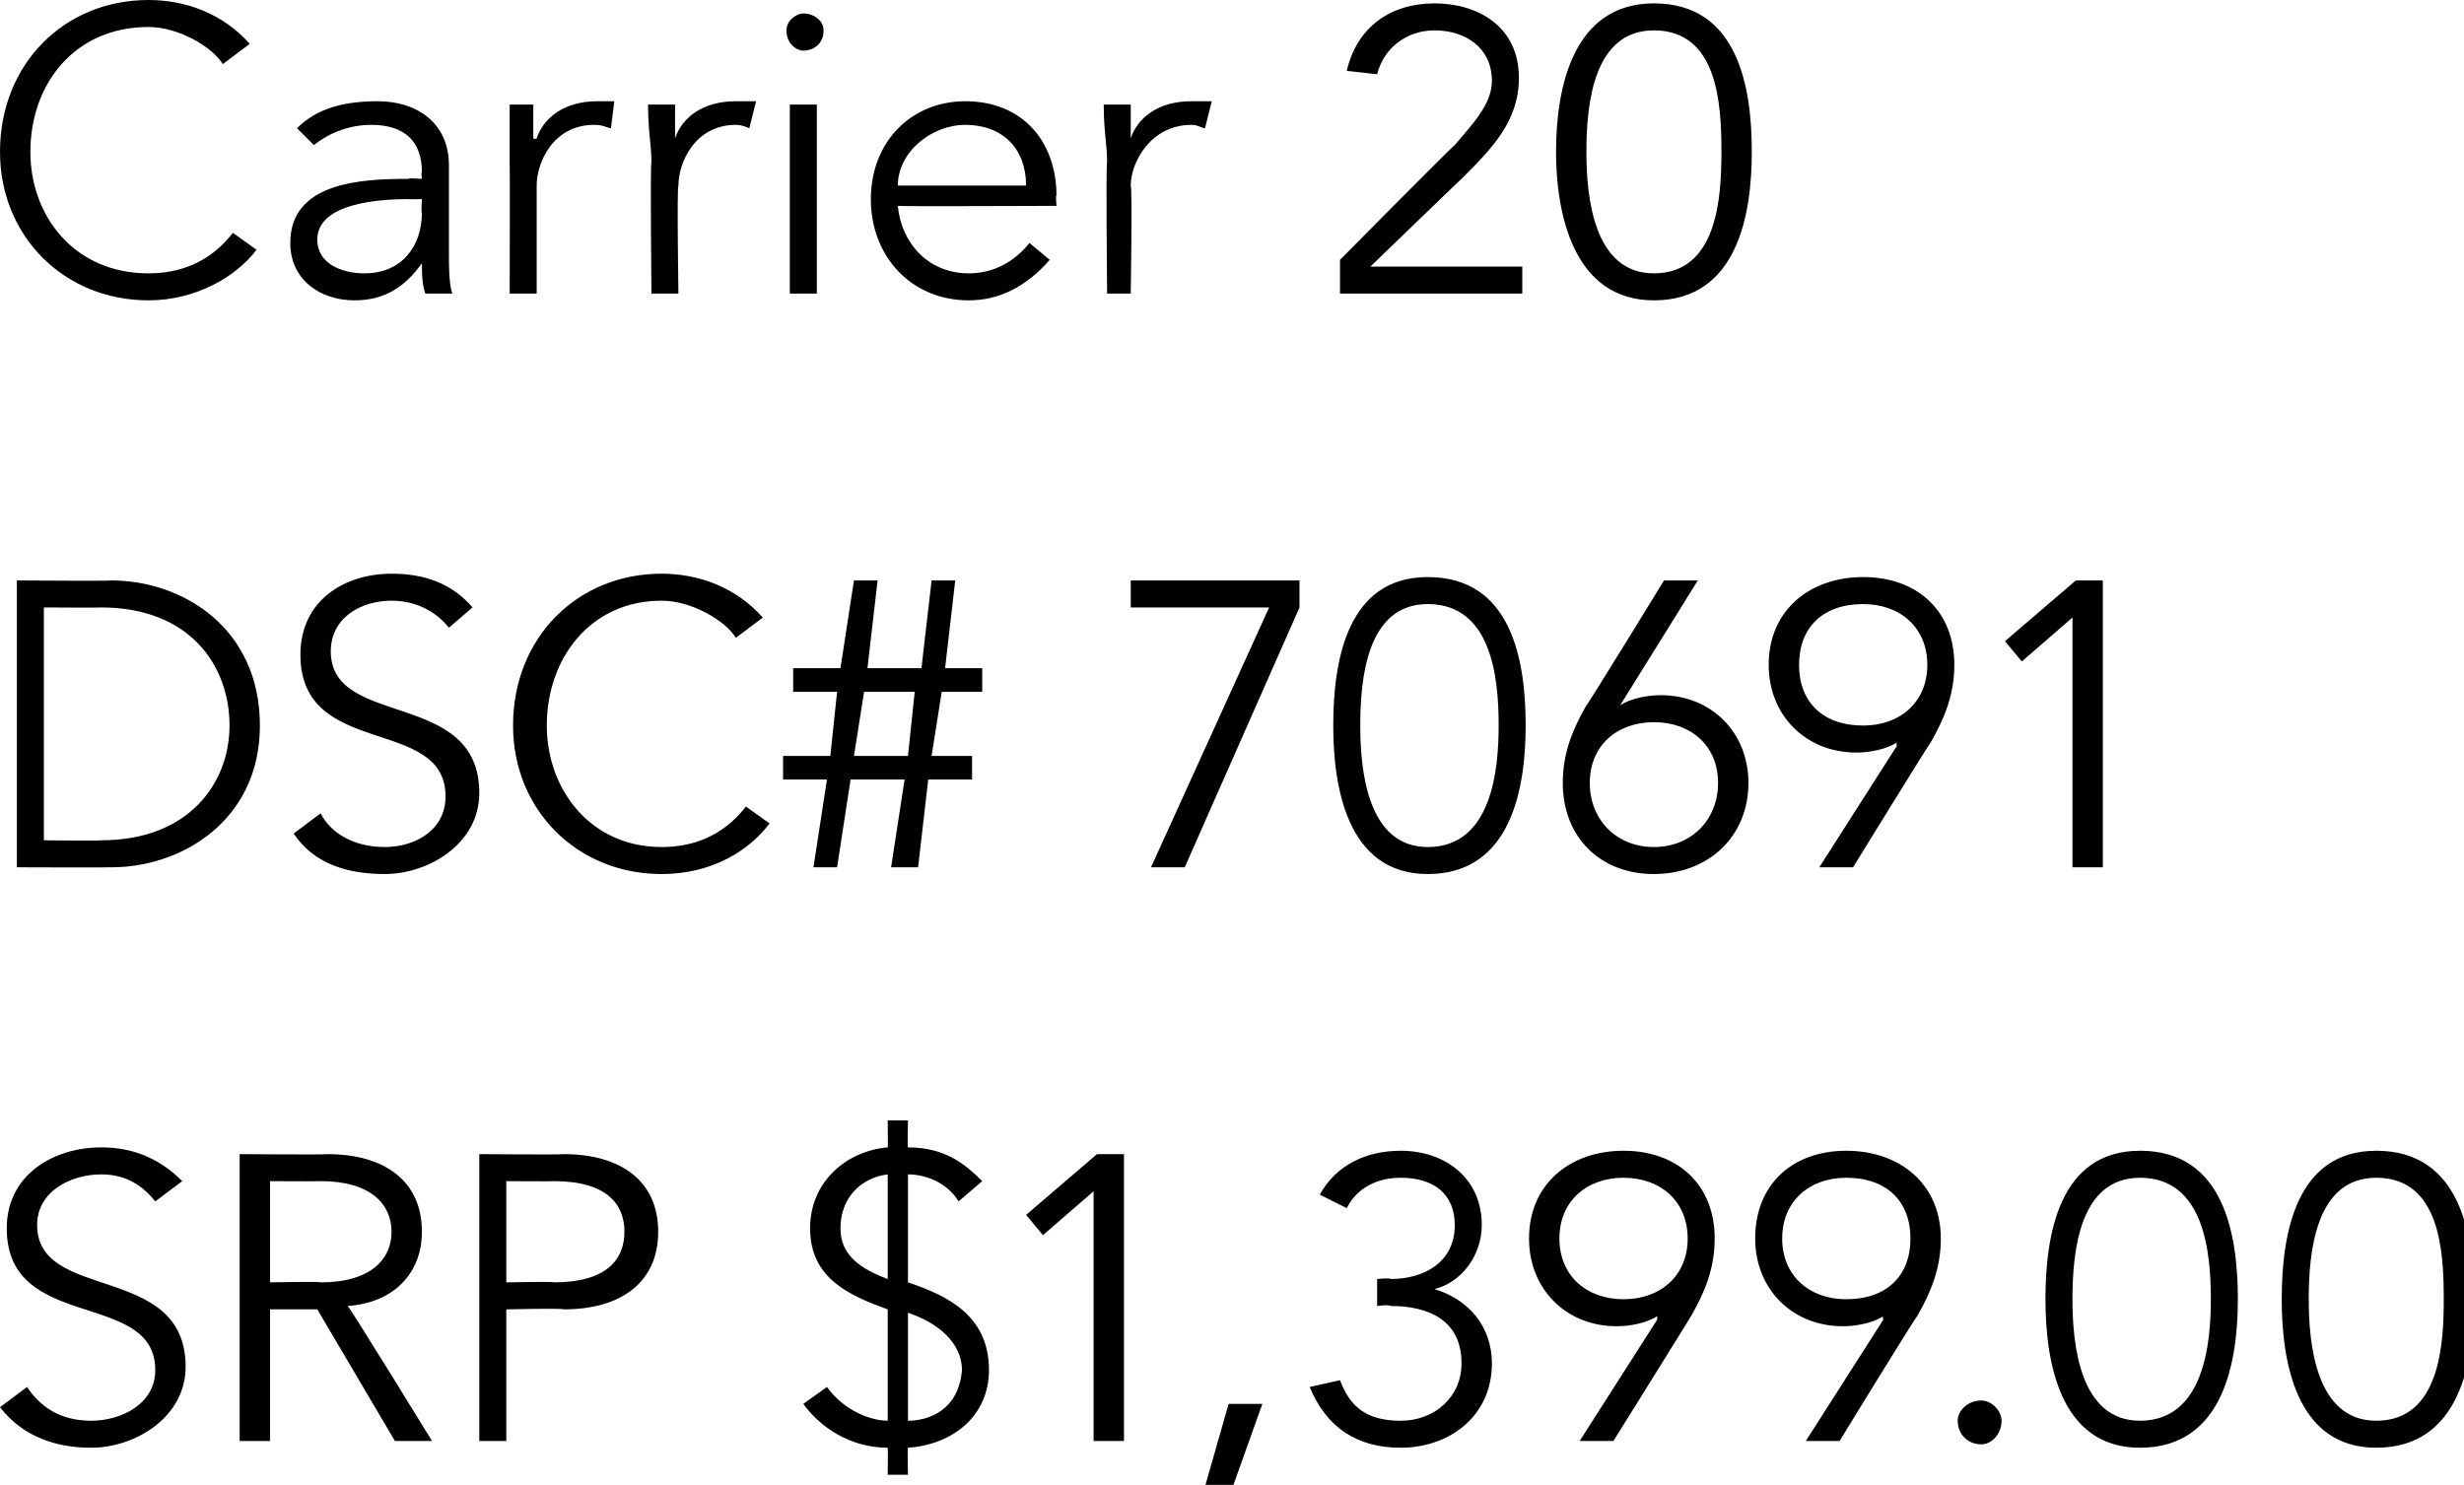
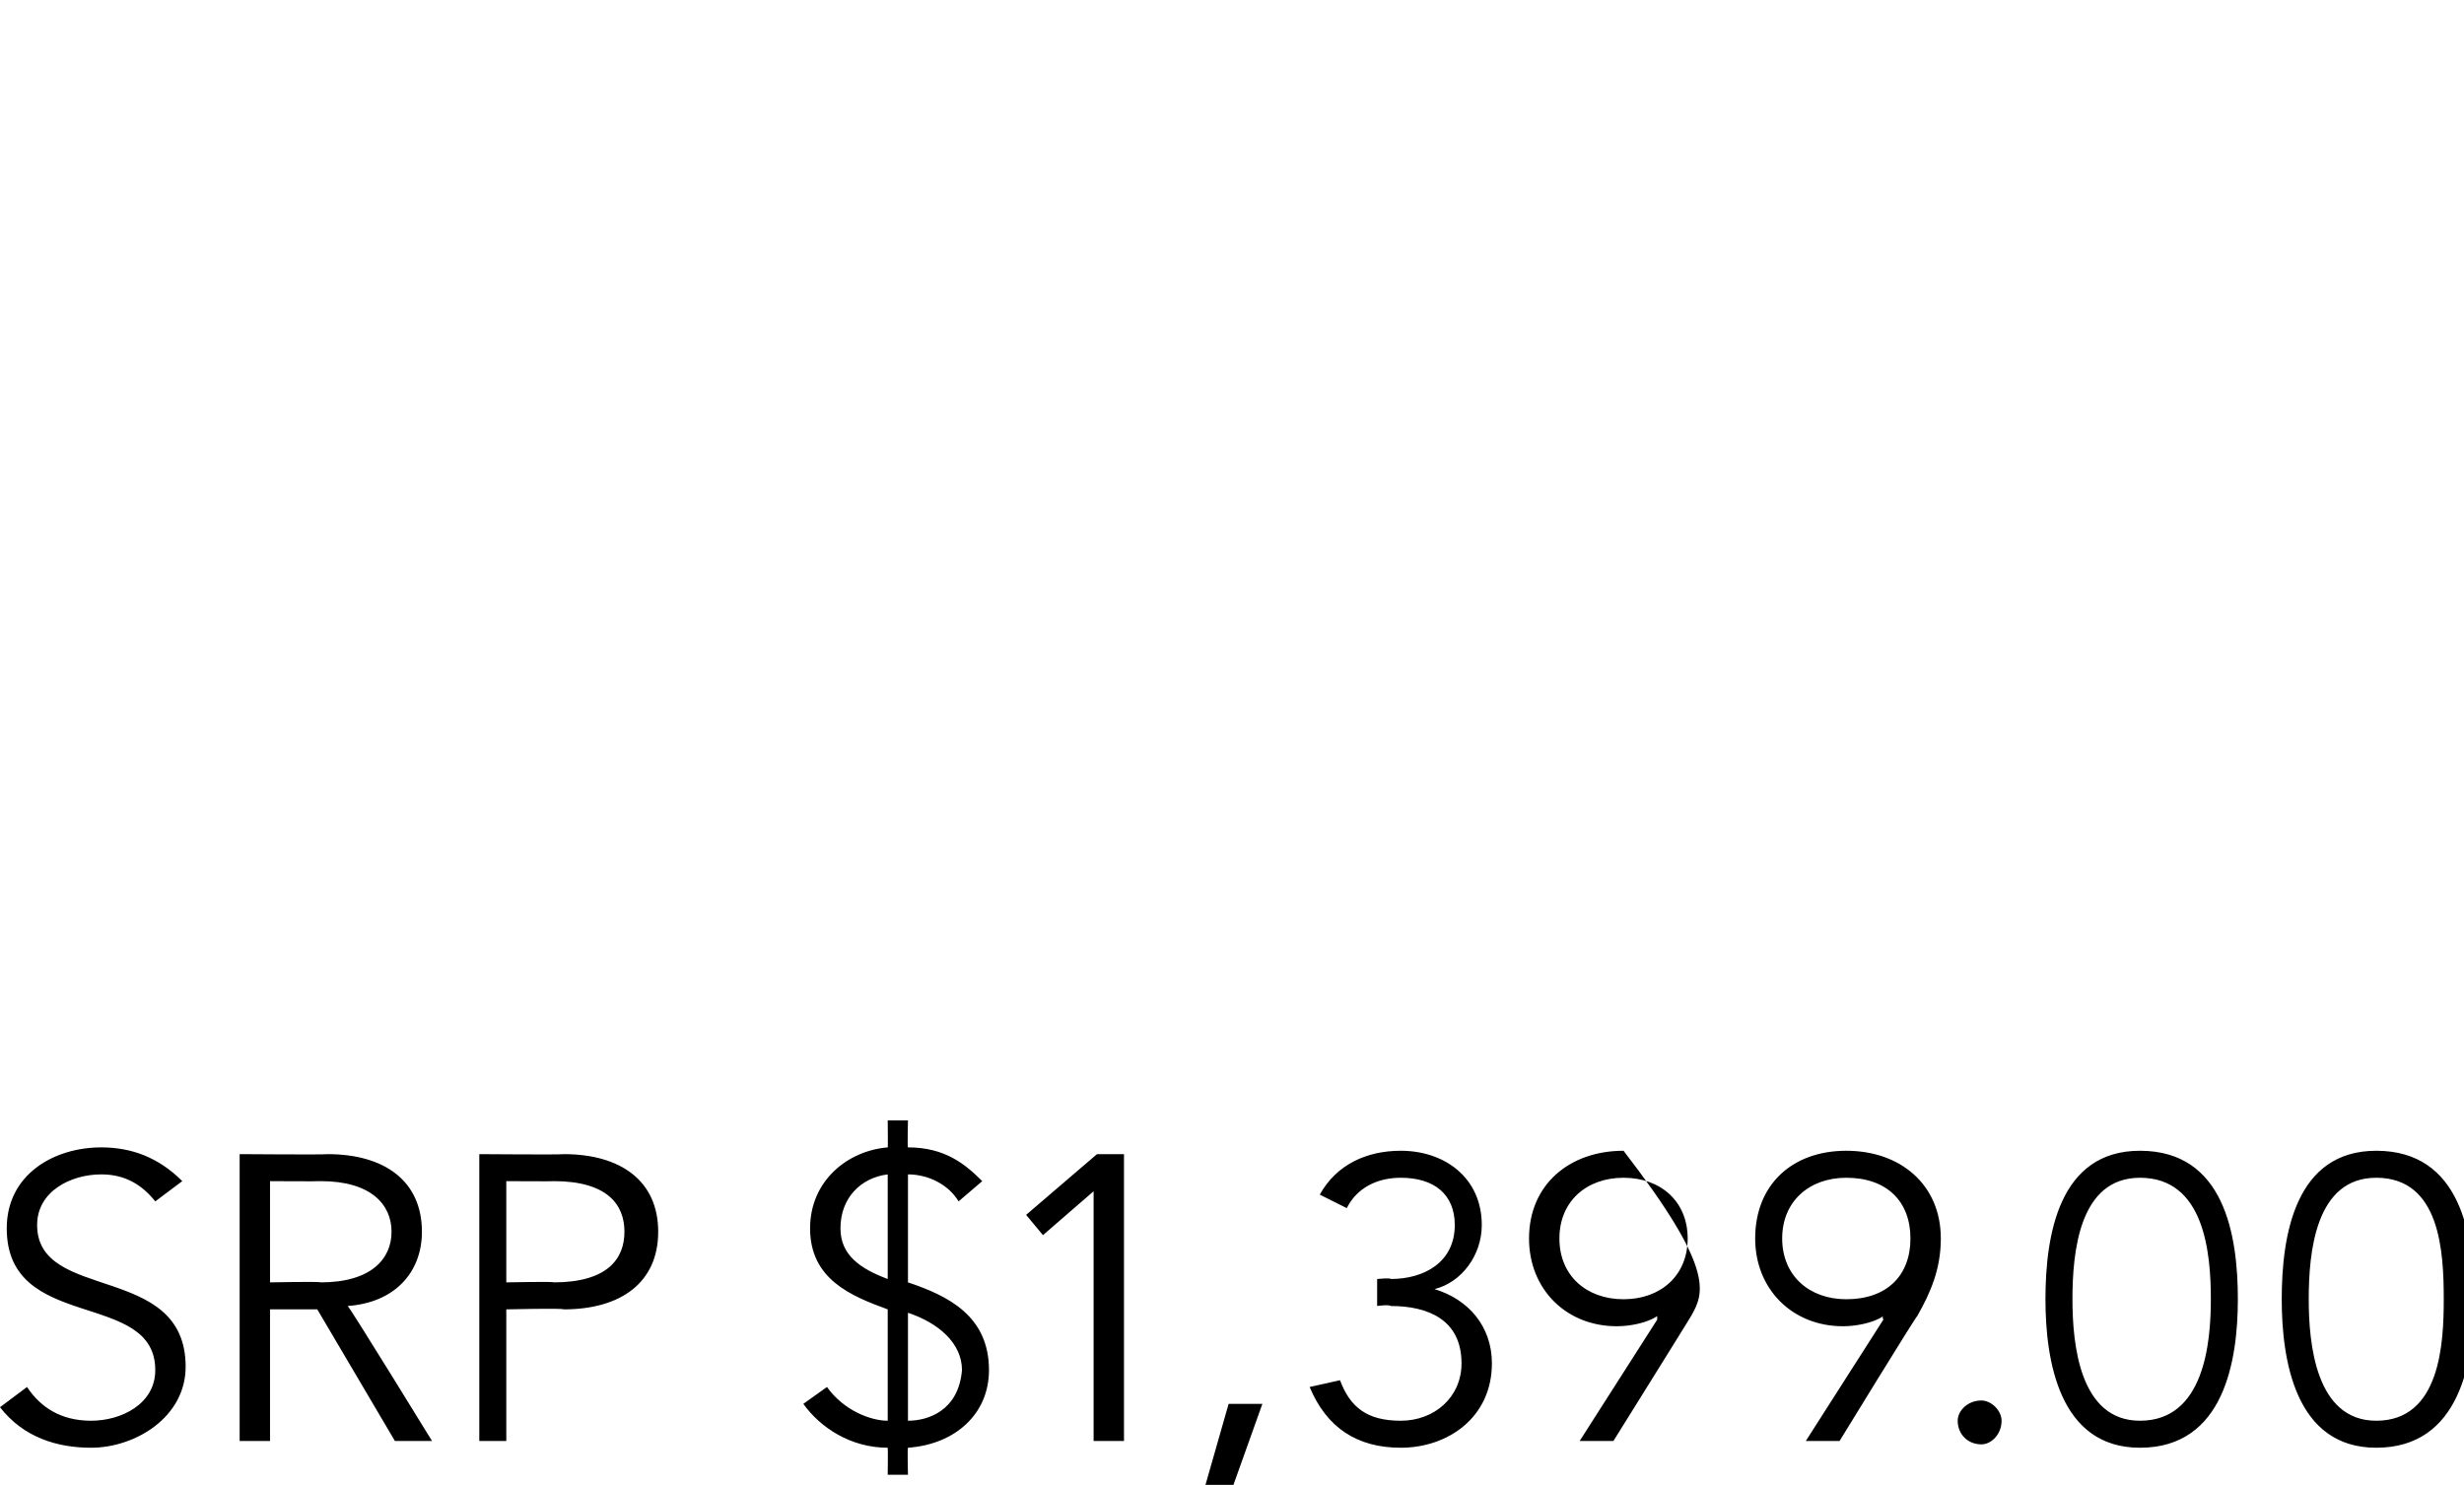
<svg xmlns="http://www.w3.org/2000/svg" version="1.1" style="left: 0.67% !important; width: 85.56% !important;top: 0.97% !important; height101.12% !important;" width="73px" height="44px" viewBox="0 0 73 44">
  <desc>Carrier 20 DSC# 70691 SRP $1,399.00</desc>
  <defs />
  <g id="Polygon18368">
-     <path d="M 4.6 35.6 C 4.2 35.1 3.7 34.8 3 34.8 C 2.1 34.8 1.1 35.3 1.1 36.3 C 1.1 38.6 5.5 37.4 5.5 40.5 C 5.5 42 4 42.9 2.7 42.9 C 1.7 42.9 0.7 42.6 0 41.7 C 0 41.7 0.8 41.1 0.8 41.1 C 1.2 41.7 1.8 42.1 2.7 42.1 C 3.6 42.1 4.6 41.6 4.6 40.6 C 4.6 38.2 0.2 39.5 0.2 36.4 C 0.2 34.8 1.6 34 3 34 C 3.9 34 4.7 34.3 5.4 35 C 5.4 35 4.6 35.6 4.6 35.6 Z M 8 42.7 L 7.1 42.7 L 7.1 34.2 C 7.1 34.2 9.7 34.22 9.7 34.2 C 11.4 34.2 12.5 35 12.5 36.5 C 12.5 37.7 11.7 38.6 10.3 38.7 C 10.33 38.68 12.8 42.7 12.8 42.7 L 11.7 42.7 L 9.4 38.8 L 8 38.8 L 8 42.7 Z M 8 38 C 8 38 9.49 37.97 9.5 38 C 11 38 11.6 37.3 11.6 36.5 C 11.6 35.7 11 35 9.5 35 C 9.49 35.01 8 35 8 35 L 8 38 Z M 14.2 34.2 C 14.2 34.2 16.66 34.22 16.7 34.2 C 18.4 34.2 19.5 35 19.5 36.5 C 19.5 38 18.4 38.8 16.7 38.8 C 16.66 38.76 15 38.8 15 38.8 L 15 42.7 L 14.2 42.7 L 14.2 34.2 Z M 15 38 C 15 38 16.44 37.97 16.4 38 C 18 38 18.5 37.3 18.5 36.5 C 18.5 35.7 18 35 16.4 35 C 16.44 35.01 15 35 15 35 L 15 38 Z M 26.3 34.8 C 25.5 34.9 24.9 35.5 24.9 36.4 C 24.9 37.2 25.5 37.6 26.3 37.9 C 26.3 37.9 26.3 34.8 26.3 34.8 Z M 26.9 42.1 C 27.5 42.1 28.4 41.8 28.5 40.6 C 28.5 39.8 27.8 39.2 26.9 38.9 C 26.9 38.9 26.9 42.1 26.9 42.1 Z M 26.3 38.8 C 25.2 38.4 24 37.9 24 36.4 C 24 35 25.1 34.1 26.3 34 C 26.31 34.05 26.3 33.2 26.3 33.2 L 26.9 33.2 C 26.9 33.2 26.88 34.02 26.9 34 C 28 34 28.6 34.5 29.1 35 C 29.1 35 28.4 35.6 28.4 35.6 C 28.1 35.1 27.5 34.8 26.9 34.8 C 26.9 34.8 26.9 38 26.9 38 C 28.1 38.4 29.3 39 29.3 40.6 C 29.3 41.9 28.3 42.8 26.9 42.9 C 26.88 42.9 26.9 43.7 26.9 43.7 L 26.3 43.7 C 26.3 43.7 26.31 42.93 26.3 42.9 C 25.2 42.9 24.3 42.3 23.8 41.6 C 23.8 41.6 24.5 41.1 24.5 41.1 C 25 41.8 25.8 42.1 26.3 42.1 C 26.3 42.1 26.3 38.8 26.3 38.8 Z M 33.3 42.7 L 32.4 42.7 L 32.4 35.3 L 30.9 36.6 L 30.4 36 L 32.5 34.2 L 33.3 34.2 L 33.3 42.7 Z M 36.4 44.4 L 35.6 44.4 L 36.4 41.6 L 37.4 41.6 L 36.4 44.4 Z M 40.8 37.9 C 40.8 37.9 41.22 37.86 41.2 37.9 C 42.2 37.9 43.1 37.4 43.1 36.3 C 43.1 35.4 42.5 34.9 41.5 34.9 C 40.8 34.9 40.2 35.2 39.9 35.8 C 39.9 35.8 39.1 35.4 39.1 35.4 C 39.6 34.5 40.5 34.1 41.5 34.1 C 42.8 34.1 43.9 34.9 43.9 36.3 C 43.9 37.2 43.3 38 42.5 38.2 C 42.5 38.2 42.5 38.2 42.5 38.2 C 43.5 38.5 44.2 39.3 44.2 40.4 C 44.2 42 42.9 42.9 41.5 42.9 C 40.2 42.9 39.3 42.3 38.8 41.1 C 38.8 41.1 39.7 40.9 39.7 40.9 C 40 41.7 40.5 42.1 41.5 42.1 C 42.5 42.1 43.3 41.4 43.3 40.4 C 43.3 39.1 42.3 38.7 41.2 38.7 C 41.15 38.65 40.8 38.7 40.8 38.7 L 40.8 37.9 Z M 49.1 39.1 C 49.1 39.1 49.09 39.04 49.1 39 C 48.8 39.2 48.3 39.3 47.9 39.3 C 46.4 39.3 45.3 38.2 45.3 36.7 C 45.3 35.1 46.5 34.1 48.1 34.1 C 49.7 34.1 50.8 35.1 50.8 36.7 C 50.8 37.6 50.5 38.3 50.1 39 C 50.12 38.98 47.8 42.7 47.8 42.7 L 46.8 42.7 L 49.1 39.1 Z M 48.1 34.9 C 47 34.9 46.2 35.6 46.2 36.7 C 46.2 37.8 47 38.5 48.1 38.5 C 49.2 38.5 50 37.8 50 36.7 C 50 35.6 49.2 34.9 48.1 34.9 Z M 55.8 39.1 C 55.8 39.1 55.75 39.04 55.8 39 C 55.5 39.2 55 39.3 54.6 39.3 C 53.1 39.3 52 38.2 52 36.7 C 52 35.1 53.1 34.1 54.7 34.1 C 56.3 34.1 57.5 35.1 57.5 36.7 C 57.5 37.6 57.2 38.3 56.8 39 C 56.78 38.98 54.5 42.7 54.5 42.7 L 53.5 42.7 L 55.8 39.1 Z M 54.7 34.9 C 53.6 34.9 52.8 35.6 52.8 36.7 C 52.8 37.8 53.6 38.5 54.7 38.5 C 55.9 38.5 56.6 37.8 56.6 36.7 C 56.6 35.6 55.9 34.9 54.7 34.9 Z M 58.7 42.8 C 58.3 42.8 58 42.5 58 42.1 C 58 41.8 58.3 41.5 58.7 41.5 C 59 41.5 59.3 41.8 59.3 42.1 C 59.3 42.5 59 42.8 58.7 42.8 Z M 66.3 38.5 C 66.3 40.3 65.9 42.9 63.4 42.9 C 61 42.9 60.6 40.3 60.6 38.5 C 60.6 36.6 61 34.1 63.4 34.1 C 65.9 34.1 66.3 36.6 66.3 38.5 Z M 61.4 38.5 C 61.4 39.8 61.6 42.1 63.4 42.1 C 65.3 42.1 65.5 39.8 65.5 38.5 C 65.5 37.1 65.3 34.9 63.4 34.9 C 61.6 34.9 61.4 37.1 61.4 38.5 Z M 73.3 38.5 C 73.3 40.3 72.9 42.9 70.4 42.9 C 68 42.9 67.6 40.3 67.6 38.5 C 67.6 36.6 68 34.1 70.4 34.1 C 72.9 34.1 73.3 36.6 73.3 38.5 Z M 68.4 38.5 C 68.4 39.8 68.6 42.1 70.4 42.1 C 72.3 42.1 72.4 39.8 72.4 38.5 C 72.4 37.1 72.3 34.9 70.4 34.9 C 68.6 34.9 68.4 37.1 68.4 38.5 Z " stroke="none" fill="#000" />
+     <path d="M 4.6 35.6 C 4.2 35.1 3.7 34.8 3 34.8 C 2.1 34.8 1.1 35.3 1.1 36.3 C 1.1 38.6 5.5 37.4 5.5 40.5 C 5.5 42 4 42.9 2.7 42.9 C 1.7 42.9 0.7 42.6 0 41.7 C 0 41.7 0.8 41.1 0.8 41.1 C 1.2 41.7 1.8 42.1 2.7 42.1 C 3.6 42.1 4.6 41.6 4.6 40.6 C 4.6 38.2 0.2 39.5 0.2 36.4 C 0.2 34.8 1.6 34 3 34 C 3.9 34 4.7 34.3 5.4 35 C 5.4 35 4.6 35.6 4.6 35.6 Z M 8 42.7 L 7.1 42.7 L 7.1 34.2 C 7.1 34.2 9.7 34.22 9.7 34.2 C 11.4 34.2 12.5 35 12.5 36.5 C 12.5 37.7 11.7 38.6 10.3 38.7 C 10.33 38.68 12.8 42.7 12.8 42.7 L 11.7 42.7 L 9.4 38.8 L 8 38.8 L 8 42.7 Z M 8 38 C 8 38 9.49 37.97 9.5 38 C 11 38 11.6 37.3 11.6 36.5 C 11.6 35.7 11 35 9.5 35 C 9.49 35.01 8 35 8 35 L 8 38 Z M 14.2 34.2 C 14.2 34.2 16.66 34.22 16.7 34.2 C 18.4 34.2 19.5 35 19.5 36.5 C 19.5 38 18.4 38.8 16.7 38.8 C 16.66 38.76 15 38.8 15 38.8 L 15 42.7 L 14.2 42.7 L 14.2 34.2 Z M 15 38 C 15 38 16.44 37.97 16.4 38 C 18 38 18.5 37.3 18.5 36.5 C 18.5 35.7 18 35 16.4 35 C 16.44 35.01 15 35 15 35 L 15 38 Z M 26.3 34.8 C 25.5 34.9 24.9 35.5 24.9 36.4 C 24.9 37.2 25.5 37.6 26.3 37.9 C 26.3 37.9 26.3 34.8 26.3 34.8 Z M 26.9 42.1 C 27.5 42.1 28.4 41.8 28.5 40.6 C 28.5 39.8 27.8 39.2 26.9 38.9 C 26.9 38.9 26.9 42.1 26.9 42.1 Z M 26.3 38.8 C 25.2 38.4 24 37.9 24 36.4 C 24 35 25.1 34.1 26.3 34 C 26.31 34.05 26.3 33.2 26.3 33.2 L 26.9 33.2 C 26.9 33.2 26.88 34.02 26.9 34 C 28 34 28.6 34.5 29.1 35 C 29.1 35 28.4 35.6 28.4 35.6 C 28.1 35.1 27.5 34.8 26.9 34.8 C 26.9 34.8 26.9 38 26.9 38 C 28.1 38.4 29.3 39 29.3 40.6 C 29.3 41.9 28.3 42.8 26.9 42.9 C 26.88 42.9 26.9 43.7 26.9 43.7 L 26.3 43.7 C 26.3 43.7 26.31 42.93 26.3 42.9 C 25.2 42.9 24.3 42.3 23.8 41.6 C 23.8 41.6 24.5 41.1 24.5 41.1 C 25 41.8 25.8 42.1 26.3 42.1 C 26.3 42.1 26.3 38.8 26.3 38.8 Z M 33.3 42.7 L 32.4 42.7 L 32.4 35.3 L 30.9 36.6 L 30.4 36 L 32.5 34.2 L 33.3 34.2 L 33.3 42.7 Z M 36.4 44.4 L 35.6 44.4 L 36.4 41.6 L 37.4 41.6 L 36.4 44.4 Z M 40.8 37.9 C 40.8 37.9 41.22 37.86 41.2 37.9 C 42.2 37.9 43.1 37.4 43.1 36.3 C 43.1 35.4 42.5 34.9 41.5 34.9 C 40.8 34.9 40.2 35.2 39.9 35.8 C 39.9 35.8 39.1 35.4 39.1 35.4 C 39.6 34.5 40.5 34.1 41.5 34.1 C 42.8 34.1 43.9 34.9 43.9 36.3 C 43.9 37.2 43.3 38 42.5 38.2 C 42.5 38.2 42.5 38.2 42.5 38.2 C 43.5 38.5 44.2 39.3 44.2 40.4 C 44.2 42 42.9 42.9 41.5 42.9 C 40.2 42.9 39.3 42.3 38.8 41.1 C 38.8 41.1 39.7 40.9 39.7 40.9 C 40 41.7 40.5 42.1 41.5 42.1 C 42.5 42.1 43.3 41.4 43.3 40.4 C 43.3 39.1 42.3 38.7 41.2 38.7 C 41.15 38.65 40.8 38.7 40.8 38.7 L 40.8 37.9 Z M 49.1 39.1 C 49.1 39.1 49.09 39.04 49.1 39 C 48.8 39.2 48.3 39.3 47.9 39.3 C 46.4 39.3 45.3 38.2 45.3 36.7 C 45.3 35.1 46.5 34.1 48.1 34.1 C 50.8 37.6 50.5 38.3 50.1 39 C 50.12 38.98 47.8 42.7 47.8 42.7 L 46.8 42.7 L 49.1 39.1 Z M 48.1 34.9 C 47 34.9 46.2 35.6 46.2 36.7 C 46.2 37.8 47 38.5 48.1 38.5 C 49.2 38.5 50 37.8 50 36.7 C 50 35.6 49.2 34.9 48.1 34.9 Z M 55.8 39.1 C 55.8 39.1 55.75 39.04 55.8 39 C 55.5 39.2 55 39.3 54.6 39.3 C 53.1 39.3 52 38.2 52 36.7 C 52 35.1 53.1 34.1 54.7 34.1 C 56.3 34.1 57.5 35.1 57.5 36.7 C 57.5 37.6 57.2 38.3 56.8 39 C 56.78 38.98 54.5 42.7 54.5 42.7 L 53.5 42.7 L 55.8 39.1 Z M 54.7 34.9 C 53.6 34.9 52.8 35.6 52.8 36.7 C 52.8 37.8 53.6 38.5 54.7 38.5 C 55.9 38.5 56.6 37.8 56.6 36.7 C 56.6 35.6 55.9 34.9 54.7 34.9 Z M 58.7 42.8 C 58.3 42.8 58 42.5 58 42.1 C 58 41.8 58.3 41.5 58.7 41.5 C 59 41.5 59.3 41.8 59.3 42.1 C 59.3 42.5 59 42.8 58.7 42.8 Z M 66.3 38.5 C 66.3 40.3 65.9 42.9 63.4 42.9 C 61 42.9 60.6 40.3 60.6 38.5 C 60.6 36.6 61 34.1 63.4 34.1 C 65.9 34.1 66.3 36.6 66.3 38.5 Z M 61.4 38.5 C 61.4 39.8 61.6 42.1 63.4 42.1 C 65.3 42.1 65.5 39.8 65.5 38.5 C 65.5 37.1 65.3 34.9 63.4 34.9 C 61.6 34.9 61.4 37.1 61.4 38.5 Z M 73.3 38.5 C 73.3 40.3 72.9 42.9 70.4 42.9 C 68 42.9 67.6 40.3 67.6 38.5 C 67.6 36.6 68 34.1 70.4 34.1 C 72.9 34.1 73.3 36.6 73.3 38.5 Z M 68.4 38.5 C 68.4 39.8 68.6 42.1 70.4 42.1 C 72.3 42.1 72.4 39.8 72.4 38.5 C 72.4 37.1 72.3 34.9 70.4 34.9 C 68.6 34.9 68.4 37.1 68.4 38.5 Z " stroke="none" fill="#000" />
  </g>
  <g id="Polygon18367">
-     <path d="M 0.5 17.2 C 0.5 17.2 3.28 17.22 3.3 17.2 C 5.4 17.2 7.7 18.6 7.7 21.5 C 7.7 24.3 5.4 25.7 3.3 25.7 C 3.28 25.71 0.5 25.7 0.5 25.7 L 0.5 17.2 Z M 1.3 24.9 C 1.3 24.9 3 24.92 3 24.9 C 5.6 24.9 6.8 23.2 6.8 21.5 C 6.8 19.7 5.6 18 3 18 C 3 18.01 1.3 18 1.3 18 L 1.3 24.9 Z M 13.3 18.6 C 12.9 18.1 12.3 17.8 11.6 17.8 C 10.7 17.8 9.8 18.3 9.8 19.3 C 9.8 21.6 14.2 20.4 14.2 23.5 C 14.2 25 12.7 25.9 11.4 25.9 C 10.3 25.9 9.3 25.6 8.7 24.7 C 8.7 24.7 9.5 24.1 9.5 24.1 C 9.8 24.7 10.5 25.1 11.4 25.1 C 12.3 25.1 13.2 24.6 13.2 23.6 C 13.2 21.2 8.9 22.5 8.9 19.4 C 8.9 17.8 10.2 17 11.6 17 C 12.6 17 13.4 17.3 14 18 C 14 18 13.3 18.6 13.3 18.6 Z M 22.8 24.4 C 22.2 25.2 21.1 25.9 19.6 25.9 C 17.1 25.9 15.2 24 15.2 21.5 C 15.2 18.9 17.1 17 19.6 17 C 20.7 17 21.8 17.4 22.6 18.3 C 22.6 18.3 21.8 18.9 21.8 18.9 C 21.5 18.4 20.5 17.8 19.6 17.8 C 17.5 17.8 16.2 19.5 16.2 21.5 C 16.2 23.4 17.5 25.1 19.6 25.1 C 20.5 25.1 21.4 24.8 22.1 23.9 C 22.1 23.9 22.8 24.4 22.8 24.4 Z M 24.5 23.1 L 23.2 23.1 L 23.2 22.4 L 24.6 22.4 L 24.8 20.5 L 23.5 20.5 L 23.5 19.8 L 24.9 19.8 L 25.3 17.2 L 26 17.2 L 25.7 19.8 L 27.3 19.8 L 27.6 17.2 L 28.3 17.2 L 28 19.8 L 29.1 19.8 L 29.1 20.5 L 27.9 20.5 L 27.6 22.4 L 28.8 22.4 L 28.8 23.1 L 27.5 23.1 L 27.2 25.7 L 26.4 25.7 L 26.8 23.1 L 25.2 23.1 L 24.8 25.7 L 24.1 25.7 L 24.5 23.1 Z M 25.3 22.4 L 26.9 22.4 L 27.1 20.5 L 25.6 20.5 L 25.3 22.4 Z M 38.5 18 L 35.1 25.7 L 34.1 25.7 L 37.6 18 L 33.5 18 L 33.5 17.2 L 38.5 17.2 L 38.5 18 Z M 45.2 21.5 C 45.2 23.3 44.8 25.9 42.3 25.9 C 39.9 25.9 39.5 23.3 39.5 21.5 C 39.5 19.6 39.9 17.1 42.3 17.1 C 44.8 17.1 45.2 19.6 45.2 21.5 Z M 40.3 21.5 C 40.3 22.8 40.5 25.1 42.3 25.1 C 44.2 25.1 44.4 22.8 44.4 21.5 C 44.4 20.1 44.2 17.9 42.3 17.9 C 40.5 17.9 40.3 20.1 40.3 21.5 Z M 48 20.9 C 48 20.9 48.02 20.89 48 20.9 C 48.3 20.7 48.8 20.6 49.2 20.6 C 50.7 20.6 51.8 21.7 51.8 23.2 C 51.8 24.8 50.6 25.9 49 25.9 C 47.4 25.9 46.3 24.8 46.3 23.2 C 46.3 22.3 46.6 21.6 47 20.9 C 47 20.95 49.3 17.2 49.3 17.2 L 50.3 17.2 L 48 20.9 Z M 49 25.1 C 50.1 25.1 50.9 24.3 50.9 23.2 C 50.9 22.1 50.1 21.4 49 21.4 C 47.9 21.4 47.1 22.1 47.1 23.2 C 47.1 24.3 47.9 25.1 49 25.1 Z M 56.2 22.1 C 56.2 22.1 56.17 22.04 56.2 22 C 55.9 22.2 55.4 22.3 55 22.3 C 53.5 22.3 52.4 21.2 52.4 19.7 C 52.4 18.1 53.6 17.1 55.2 17.1 C 56.8 17.1 57.9 18.1 57.9 19.7 C 57.9 20.6 57.6 21.3 57.2 22 C 57.19 21.98 54.9 25.7 54.9 25.7 L 53.9 25.7 L 56.2 22.1 Z M 55.2 17.9 C 54 17.9 53.3 18.6 53.3 19.7 C 53.3 20.8 54 21.5 55.2 21.5 C 56.3 21.5 57.1 20.8 57.1 19.7 C 57.1 18.6 56.3 17.9 55.2 17.9 Z M 62.3 25.7 L 61.4 25.7 L 61.4 18.3 L 59.9 19.6 L 59.4 19 L 61.5 17.2 L 62.3 17.2 L 62.3 25.7 Z " stroke="none" fill="#000" />
-   </g>
+     </g>
  <g id="Polygon18366">
-     <path d="M 7.6 7.4 C 7 8.2 5.8 8.9 4.4 8.9 C 1.9 8.9 0 7 0 4.5 C 0 1.9 1.9 0 4.4 0 C 5.5 0 6.6 0.4 7.4 1.3 C 7.4 1.3 6.6 1.9 6.6 1.9 C 6.3 1.4 5.3 0.8 4.4 0.8 C 2.2 0.8 0.9 2.5 0.9 4.5 C 0.9 6.4 2.2 8.1 4.4 8.1 C 5.3 8.1 6.2 7.8 6.9 6.9 C 6.9 6.9 7.6 7.4 7.6 7.4 Z M 12.5 5.3 C 12.5 5.3 12.47 5.12 12.5 5.1 C 12.5 4.2 12 3.7 11 3.7 C 10.4 3.7 9.8 3.9 9.3 4.3 C 9.3 4.3 8.8 3.8 8.8 3.8 C 9.4 3.2 10.2 3 11.2 3 C 12.3 3 13.3 3.6 13.3 4.9 C 13.3 4.9 13.3 7.5 13.3 7.5 C 13.3 7.9 13.3 8.4 13.4 8.7 C 13.4 8.7 12.6 8.7 12.6 8.7 C 12.5 8.4 12.5 8.1 12.5 7.8 C 12.5 7.8 12.5 7.8 12.5 7.8 C 12 8.5 11.4 8.9 10.5 8.9 C 9.5 8.9 8.6 8.3 8.6 7.2 C 8.6 5.4 10.7 5.3 12.1 5.3 C 12.08 5.27 12.5 5.3 12.5 5.3 Z M 12.1 5.9 C 11.3 5.9 9.4 6 9.4 7.1 C 9.4 7.8 10.1 8.1 10.8 8.1 C 11.9 8.1 12.5 7.3 12.5 6.3 C 12.47 6.32 12.5 5.9 12.5 5.9 C 12.5 5.9 12.07 5.91 12.1 5.9 Z M 15.1 4.8 C 15.1 4.3 15.1 3.9 15.1 3.1 C 15.06 3.1 15.8 3.1 15.8 3.1 L 15.8 4.1 C 15.8 4.1 15.86 4.14 15.9 4.1 C 16.1 3.5 16.7 3 17.7 3 C 17.9 3 18.1 3 18.2 3 C 18.2 3 18.1 3.8 18.1 3.8 C 18 3.8 17.9 3.7 17.6 3.7 C 16.4 3.7 15.9 4.8 15.9 5.5 C 15.9 5.54 15.9 8.7 15.9 8.7 L 15.1 8.7 C 15.1 8.7 15.11 4.85 15.1 4.8 Z M 19.3 4.8 C 19.3 4.3 19.2 3.9 19.2 3.1 C 19.22 3.1 20 3.1 20 3.1 L 20 4.1 C 20 4.1 20.02 4.14 20 4.1 C 20.2 3.5 20.8 3 21.8 3 C 22 3 22.2 3 22.4 3 C 22.4 3 22.2 3.8 22.2 3.8 C 22.2 3.8 22 3.7 21.8 3.7 C 20.6 3.7 20.1 4.8 20.1 5.5 C 20.05 5.54 20.1 8.7 20.1 8.7 L 19.3 8.7 C 19.3 8.7 19.26 4.85 19.3 4.8 Z M 24.2 8.7 L 23.4 8.7 L 23.4 3.1 L 24.2 3.1 L 24.2 8.7 Z M 23.8 1.5 C 23.6 1.5 23.3 1.3 23.3 0.9 C 23.3 0.6 23.6 0.4 23.8 0.4 C 24.1 0.4 24.4 0.6 24.4 0.9 C 24.4 1.3 24.1 1.5 23.8 1.5 Z M 26.6 6.1 C 26.7 7.2 27.5 8.1 28.7 8.1 C 29.5 8.1 30.1 7.7 30.5 7.2 C 30.5 7.2 31.1 7.7 31.1 7.7 C 30.4 8.5 29.6 8.9 28.7 8.9 C 27 8.9 25.8 7.6 25.8 5.9 C 25.8 4.2 27 3 28.6 3 C 30.3 3 31.3 4.2 31.3 5.8 C 31.27 5.76 31.3 6.1 31.3 6.1 C 31.3 6.1 26.59 6.12 26.6 6.1 Z M 30.4 5.5 C 30.4 4.4 29.7 3.7 28.6 3.7 C 27.6 3.7 26.6 4.5 26.6 5.5 C 26.6 5.5 30.4 5.5 30.4 5.5 Z M 32.8 4.8 C 32.8 4.3 32.7 3.9 32.7 3.1 C 32.71 3.1 33.5 3.1 33.5 3.1 L 33.5 4.1 C 33.5 4.1 33.51 4.14 33.5 4.1 C 33.7 3.5 34.3 3 35.3 3 C 35.5 3 35.7 3 35.9 3 C 35.9 3 35.7 3.8 35.7 3.8 C 35.6 3.8 35.5 3.7 35.3 3.7 C 34.1 3.7 33.5 4.8 33.5 5.5 C 33.55 5.54 33.5 8.7 33.5 8.7 L 32.8 8.7 C 32.8 8.7 32.76 4.85 32.8 4.8 Z M 45.1 8.7 L 39.7 8.7 L 39.7 7.7 C 39.7 7.7 43.09 4.27 43.1 4.3 C 43.6 3.7 44.2 3.1 44.2 2.4 C 44.2 1.4 43.4 0.9 42.5 0.9 C 41.7 0.9 41 1.4 40.8 2.2 C 40.8 2.2 39.9 2.1 39.9 2.1 C 40.2 0.8 41.2 0.1 42.5 0.1 C 43.8 0.1 45 0.8 45 2.3 C 45 3.6 44.2 4.4 43.3 5.3 C 43.32 5.27 40.6 7.9 40.6 7.9 L 45.1 7.9 L 45.1 8.7 Z M 51.9 4.5 C 51.9 6.3 51.5 8.9 49 8.9 C 46.6 8.9 46.1 6.3 46.1 4.5 C 46.1 2.6 46.6 0.1 49 0.1 C 51.5 0.1 51.9 2.6 51.9 4.5 Z M 47 4.5 C 47 5.8 47.2 8.1 49 8.1 C 50.9 8.1 51 5.8 51 4.5 C 51 3.1 50.9 0.9 49 0.9 C 47.2 0.9 47 3.1 47 4.5 Z " stroke="none" fill="#000" />
-   </g>
+     </g>
</svg>